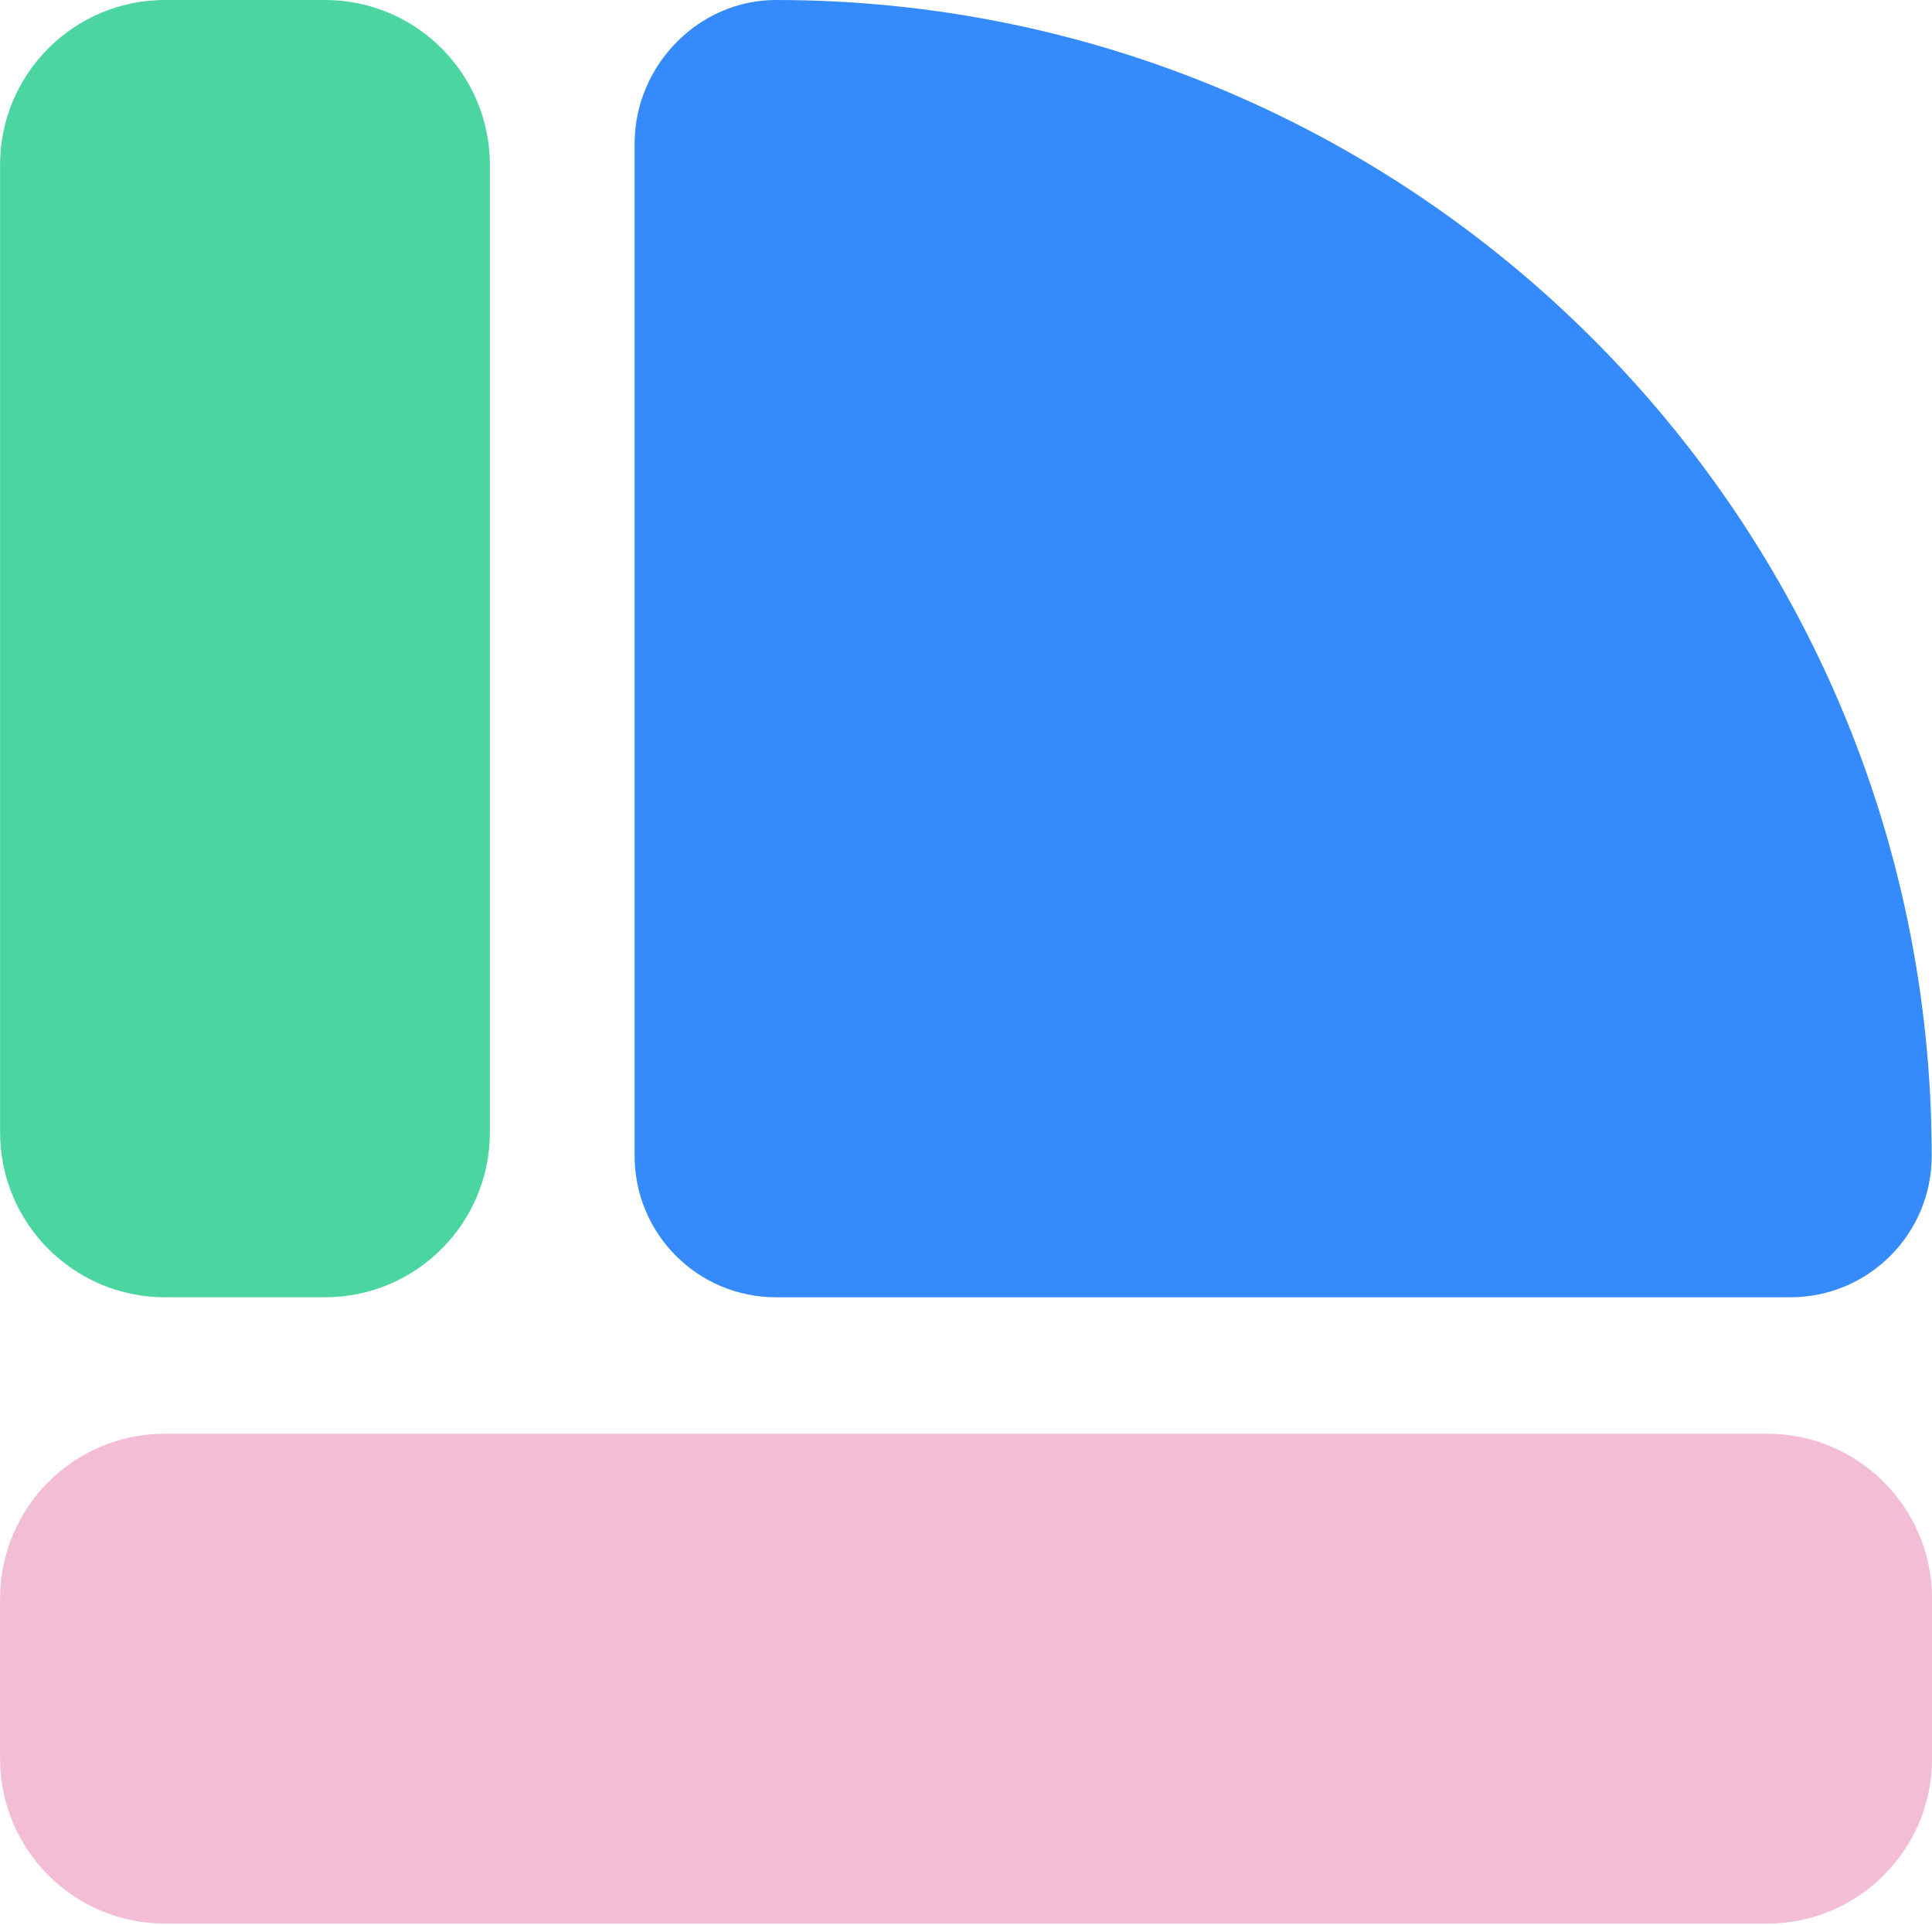
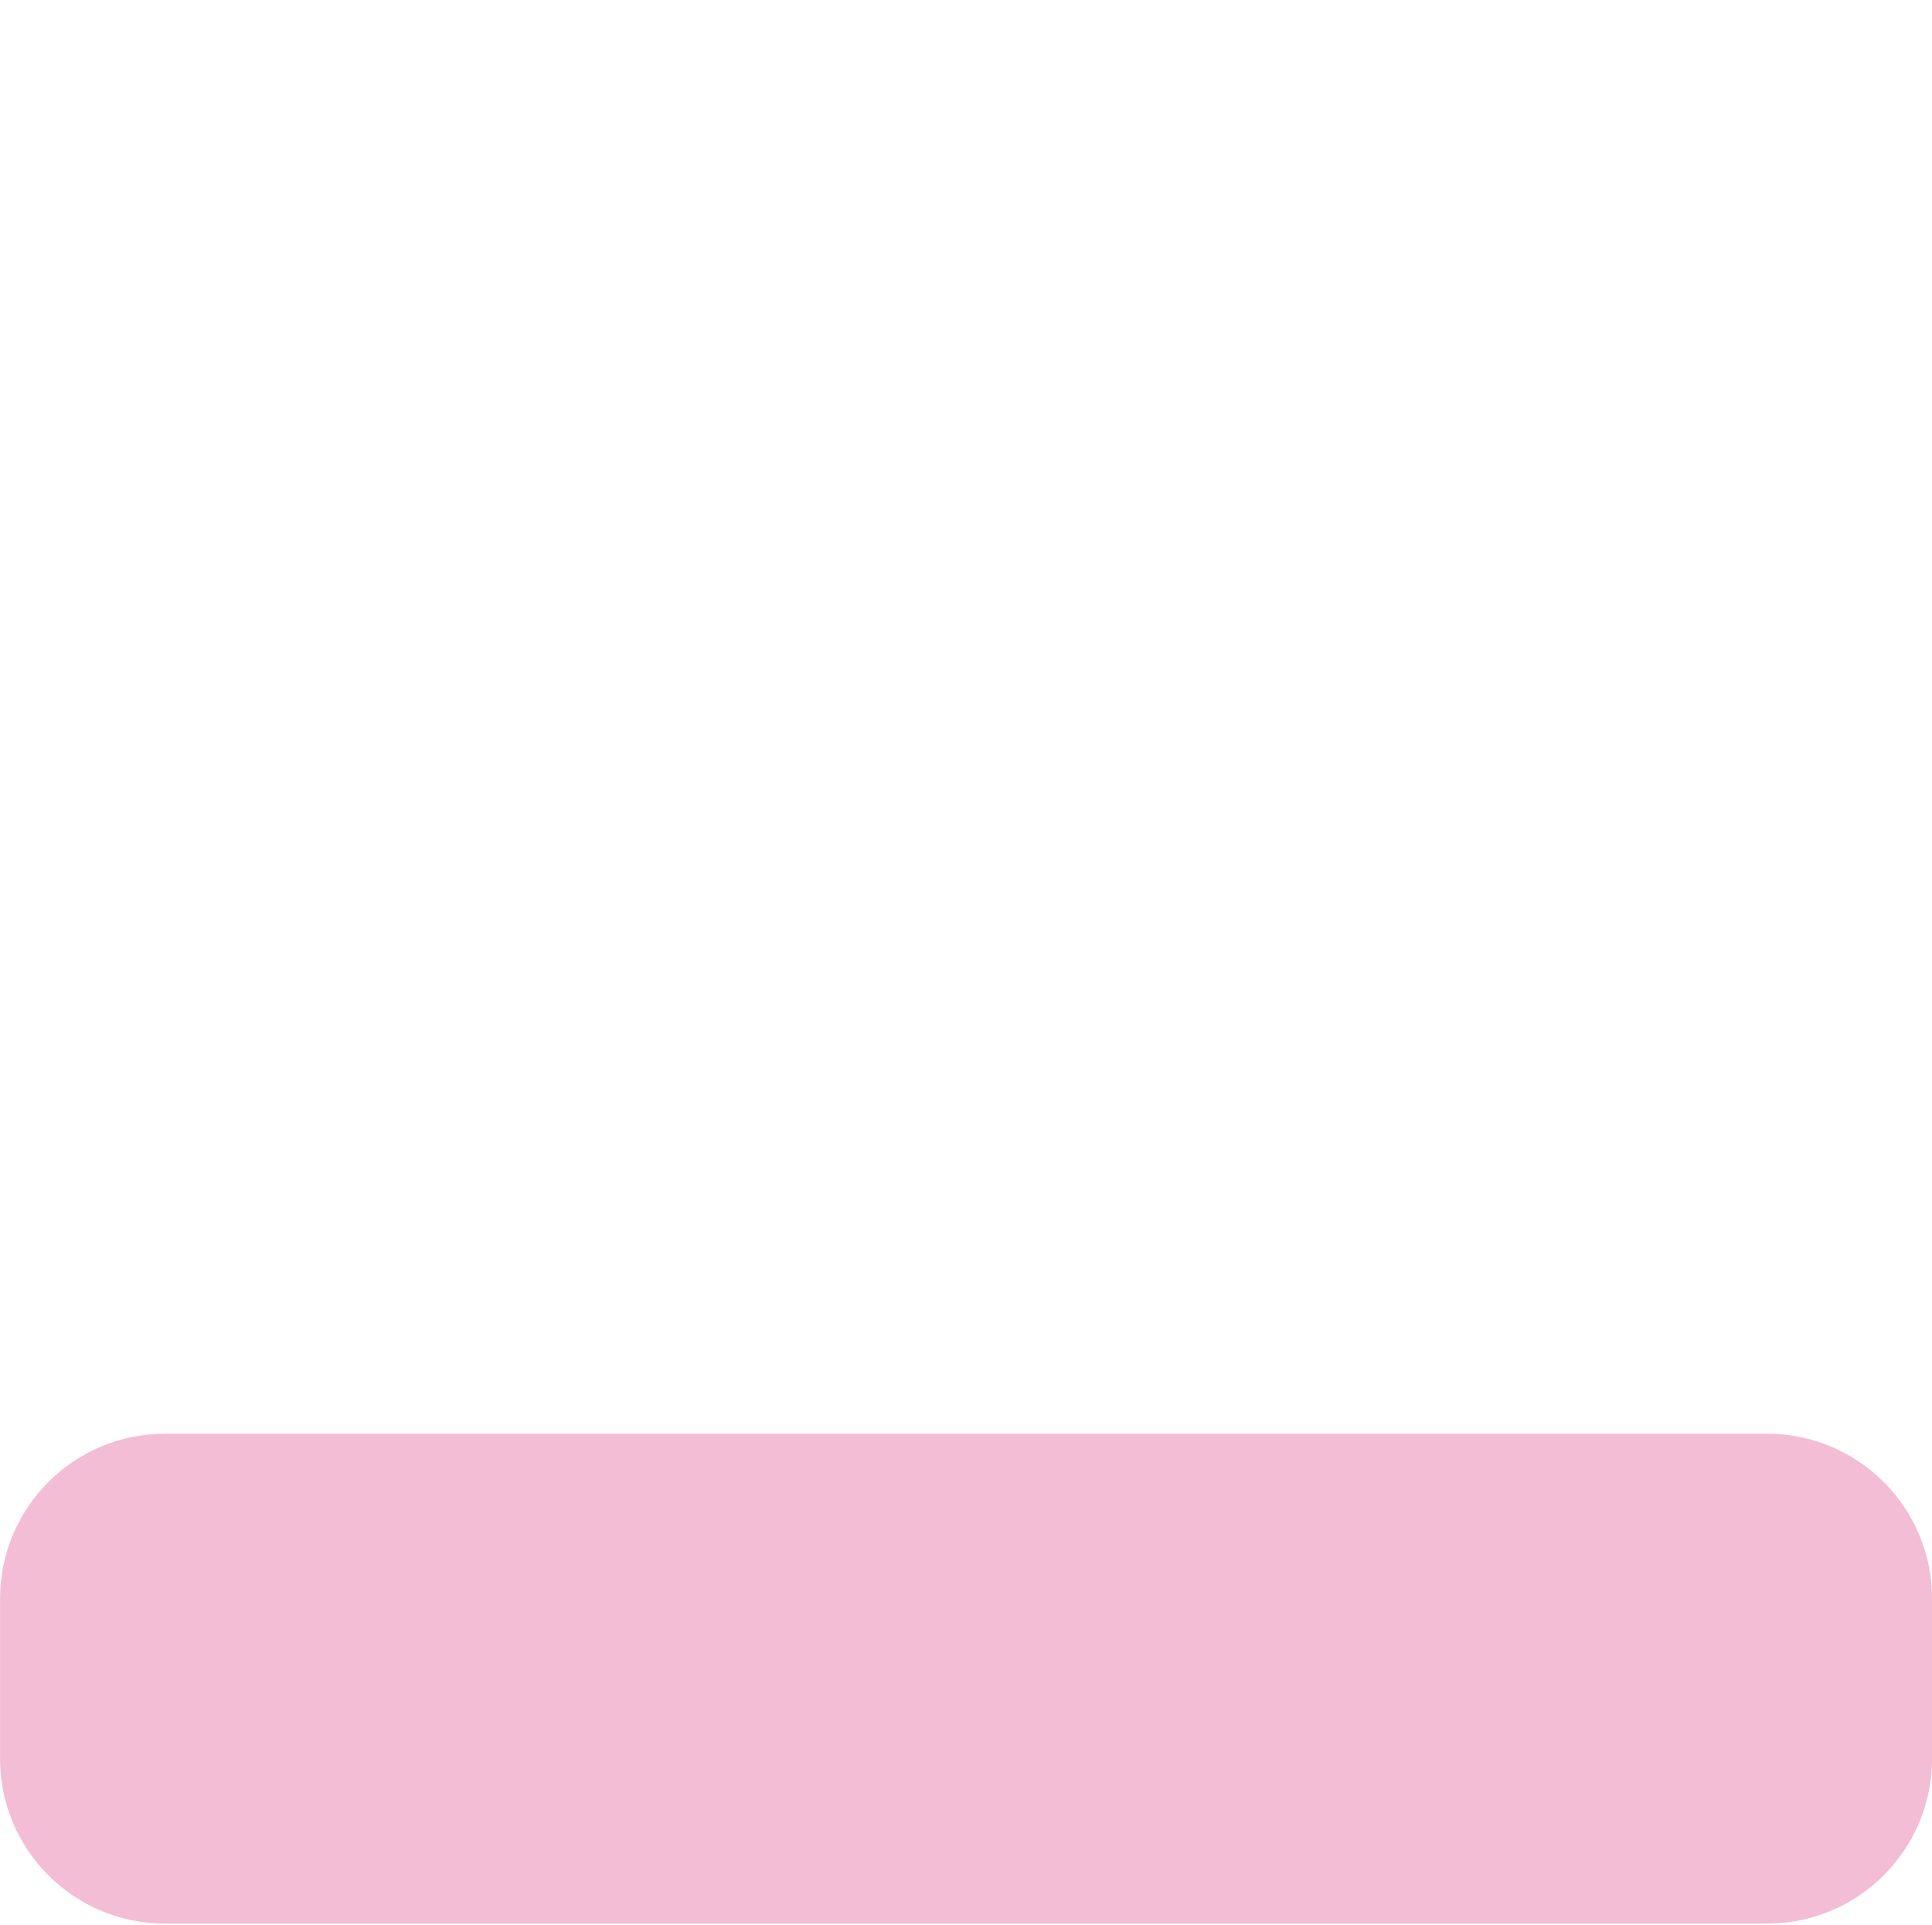
<svg xmlns="http://www.w3.org/2000/svg" width="271" height="270" viewBox="0 0 271 270" fill="none">
  <path d="M247.874 201.109H23.142C10.365 201.109 0.008 211.468 0.008 224.247V246.689C0.008 259.468 10.365 269.827 23.142 269.827H247.874C260.65 269.827 271.008 259.468 271.008 246.689V224.247C271.008 211.468 260.65 201.109 247.874 201.109Z" fill="#F3BDD6" />
-   <path d="M0.008 23.137L0.008 158.833C0.008 171.612 10.365 181.971 23.142 181.971H45.58C58.357 181.971 68.715 171.612 68.715 158.833L68.715 23.137C68.715 10.358 58.357 -0.001 45.58 -0.001H23.142C10.365 -0.001 0.008 10.358 0.008 23.137Z" fill="#4BD6A1" />
-   <path d="M108.845 0C198.251 0 270.958 72.719 270.958 162.139C270.958 173.099 262.087 181.972 251.129 181.972H108.845C97.887 181.972 89.016 173.099 89.016 162.139V19.832C89.19 9.046 98.061 0 108.845 0Z" fill="#358BFC" />
</svg>